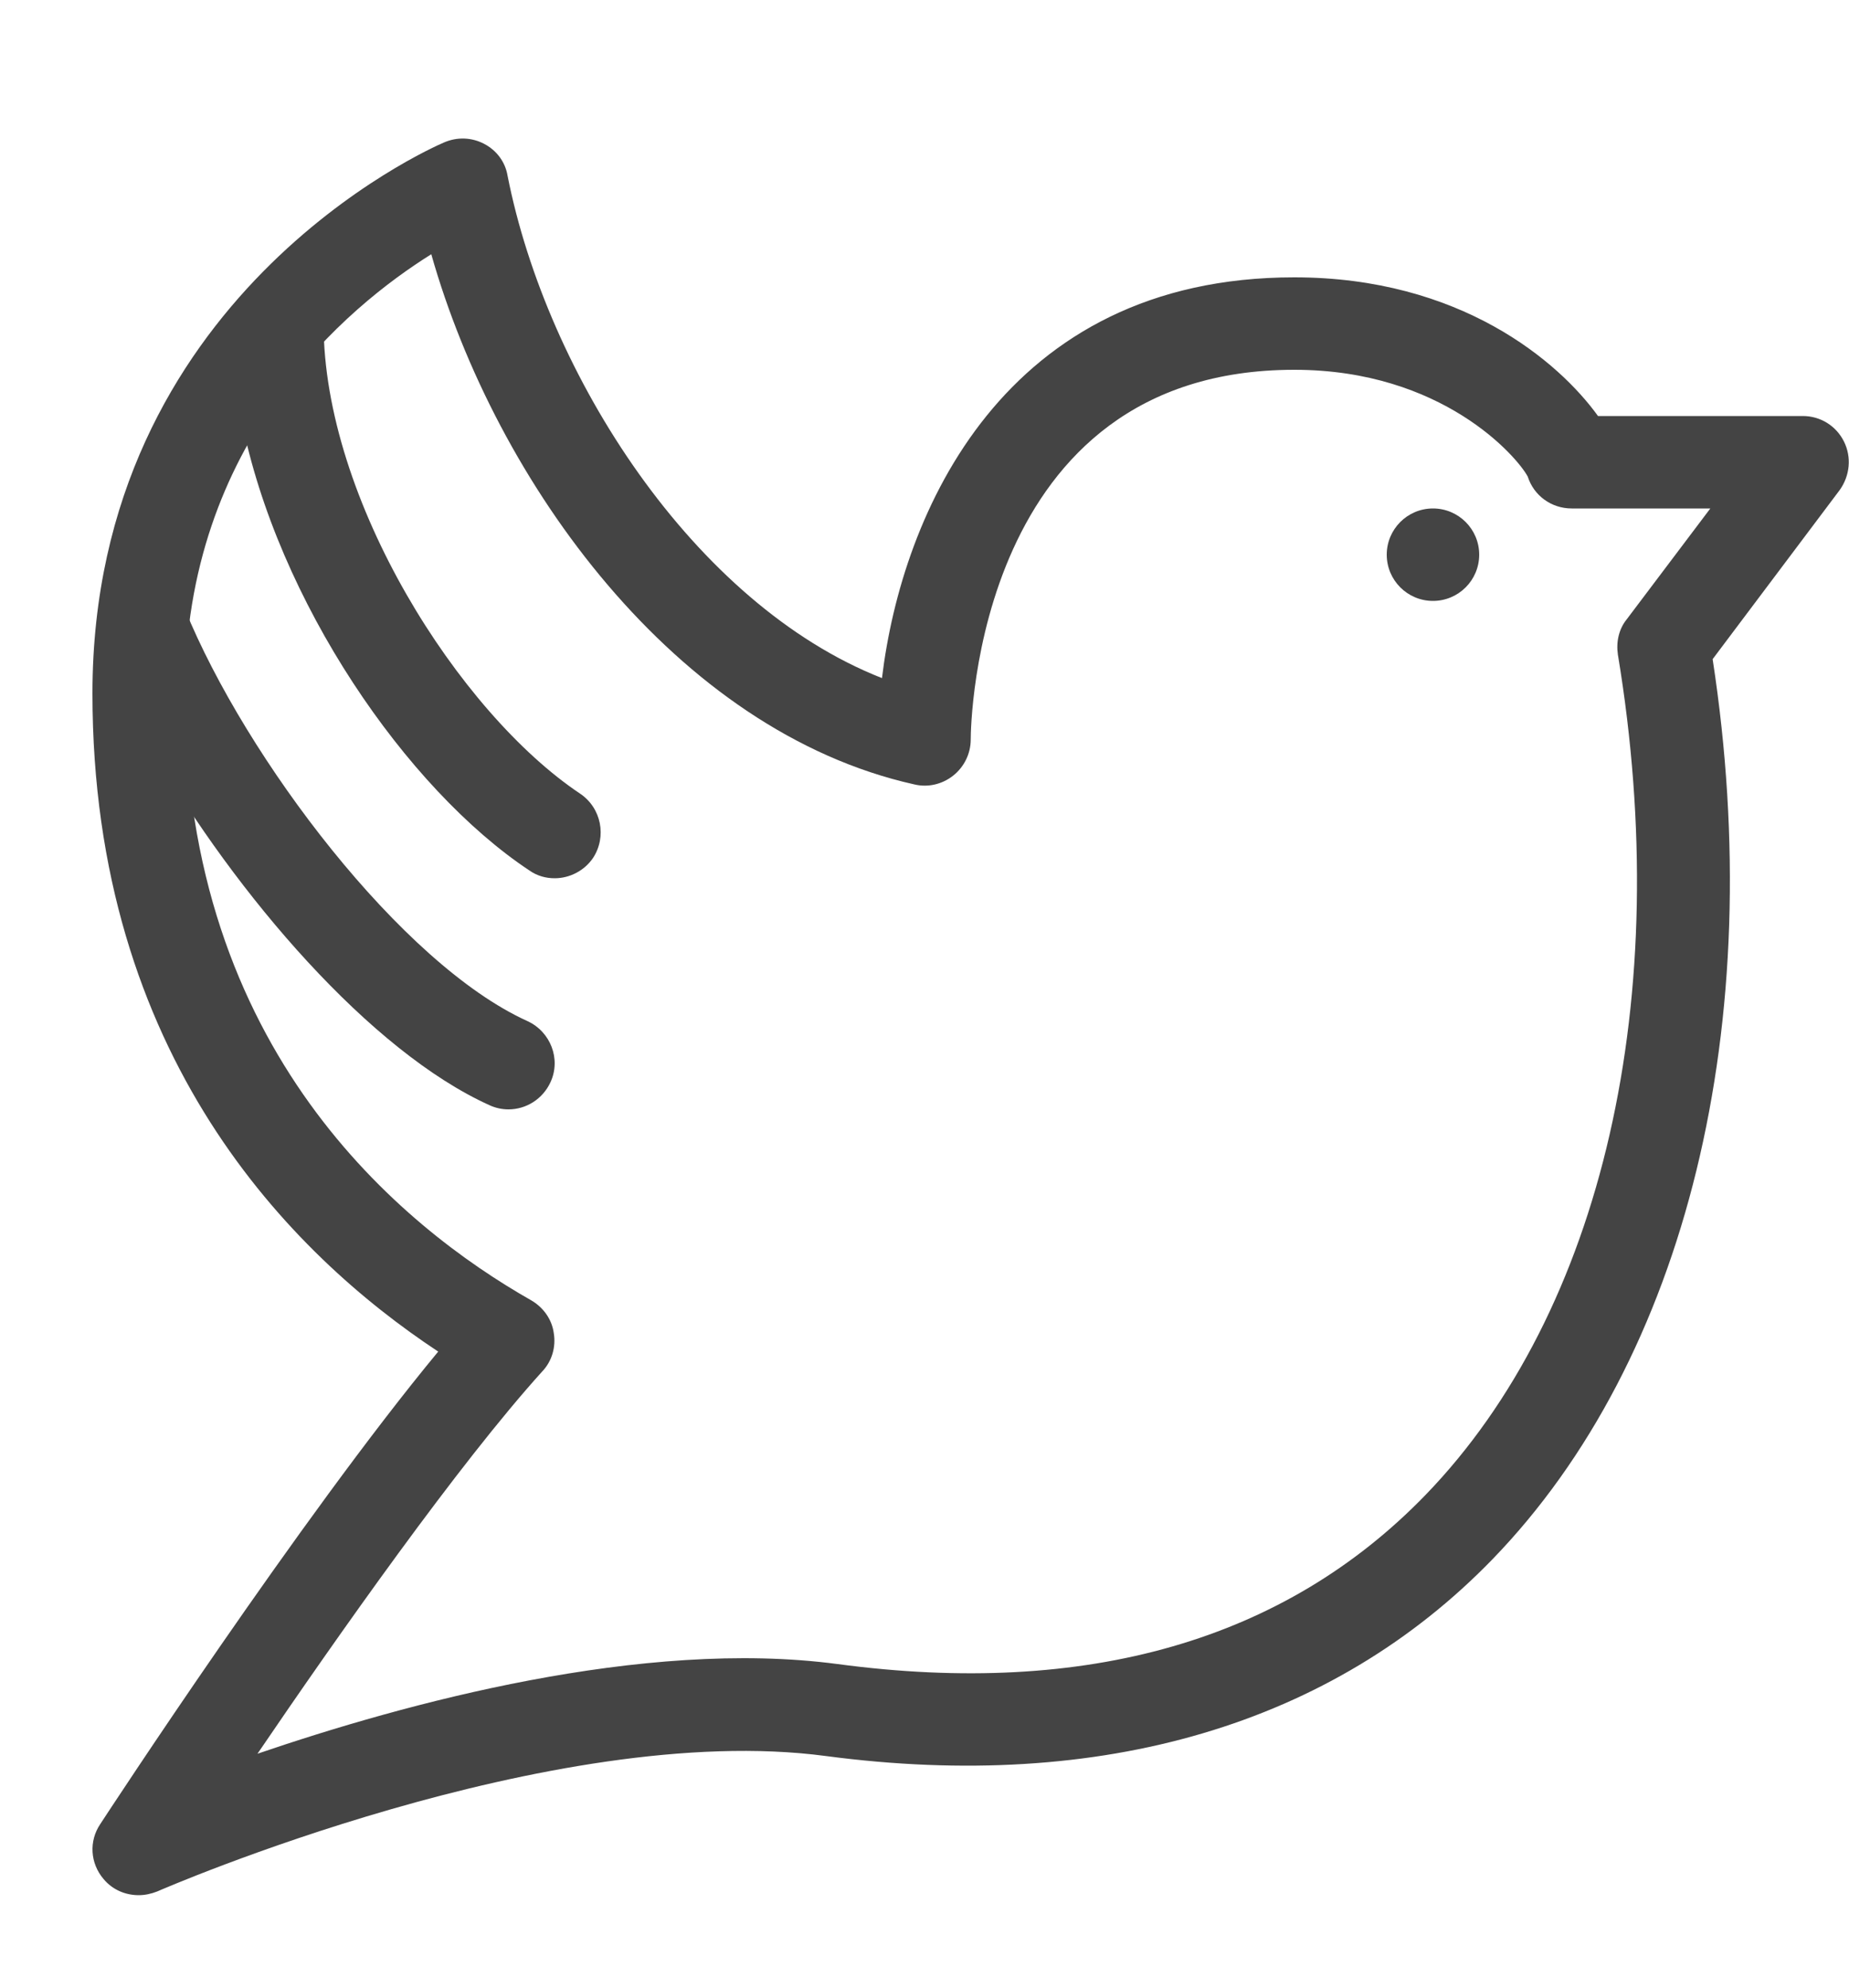
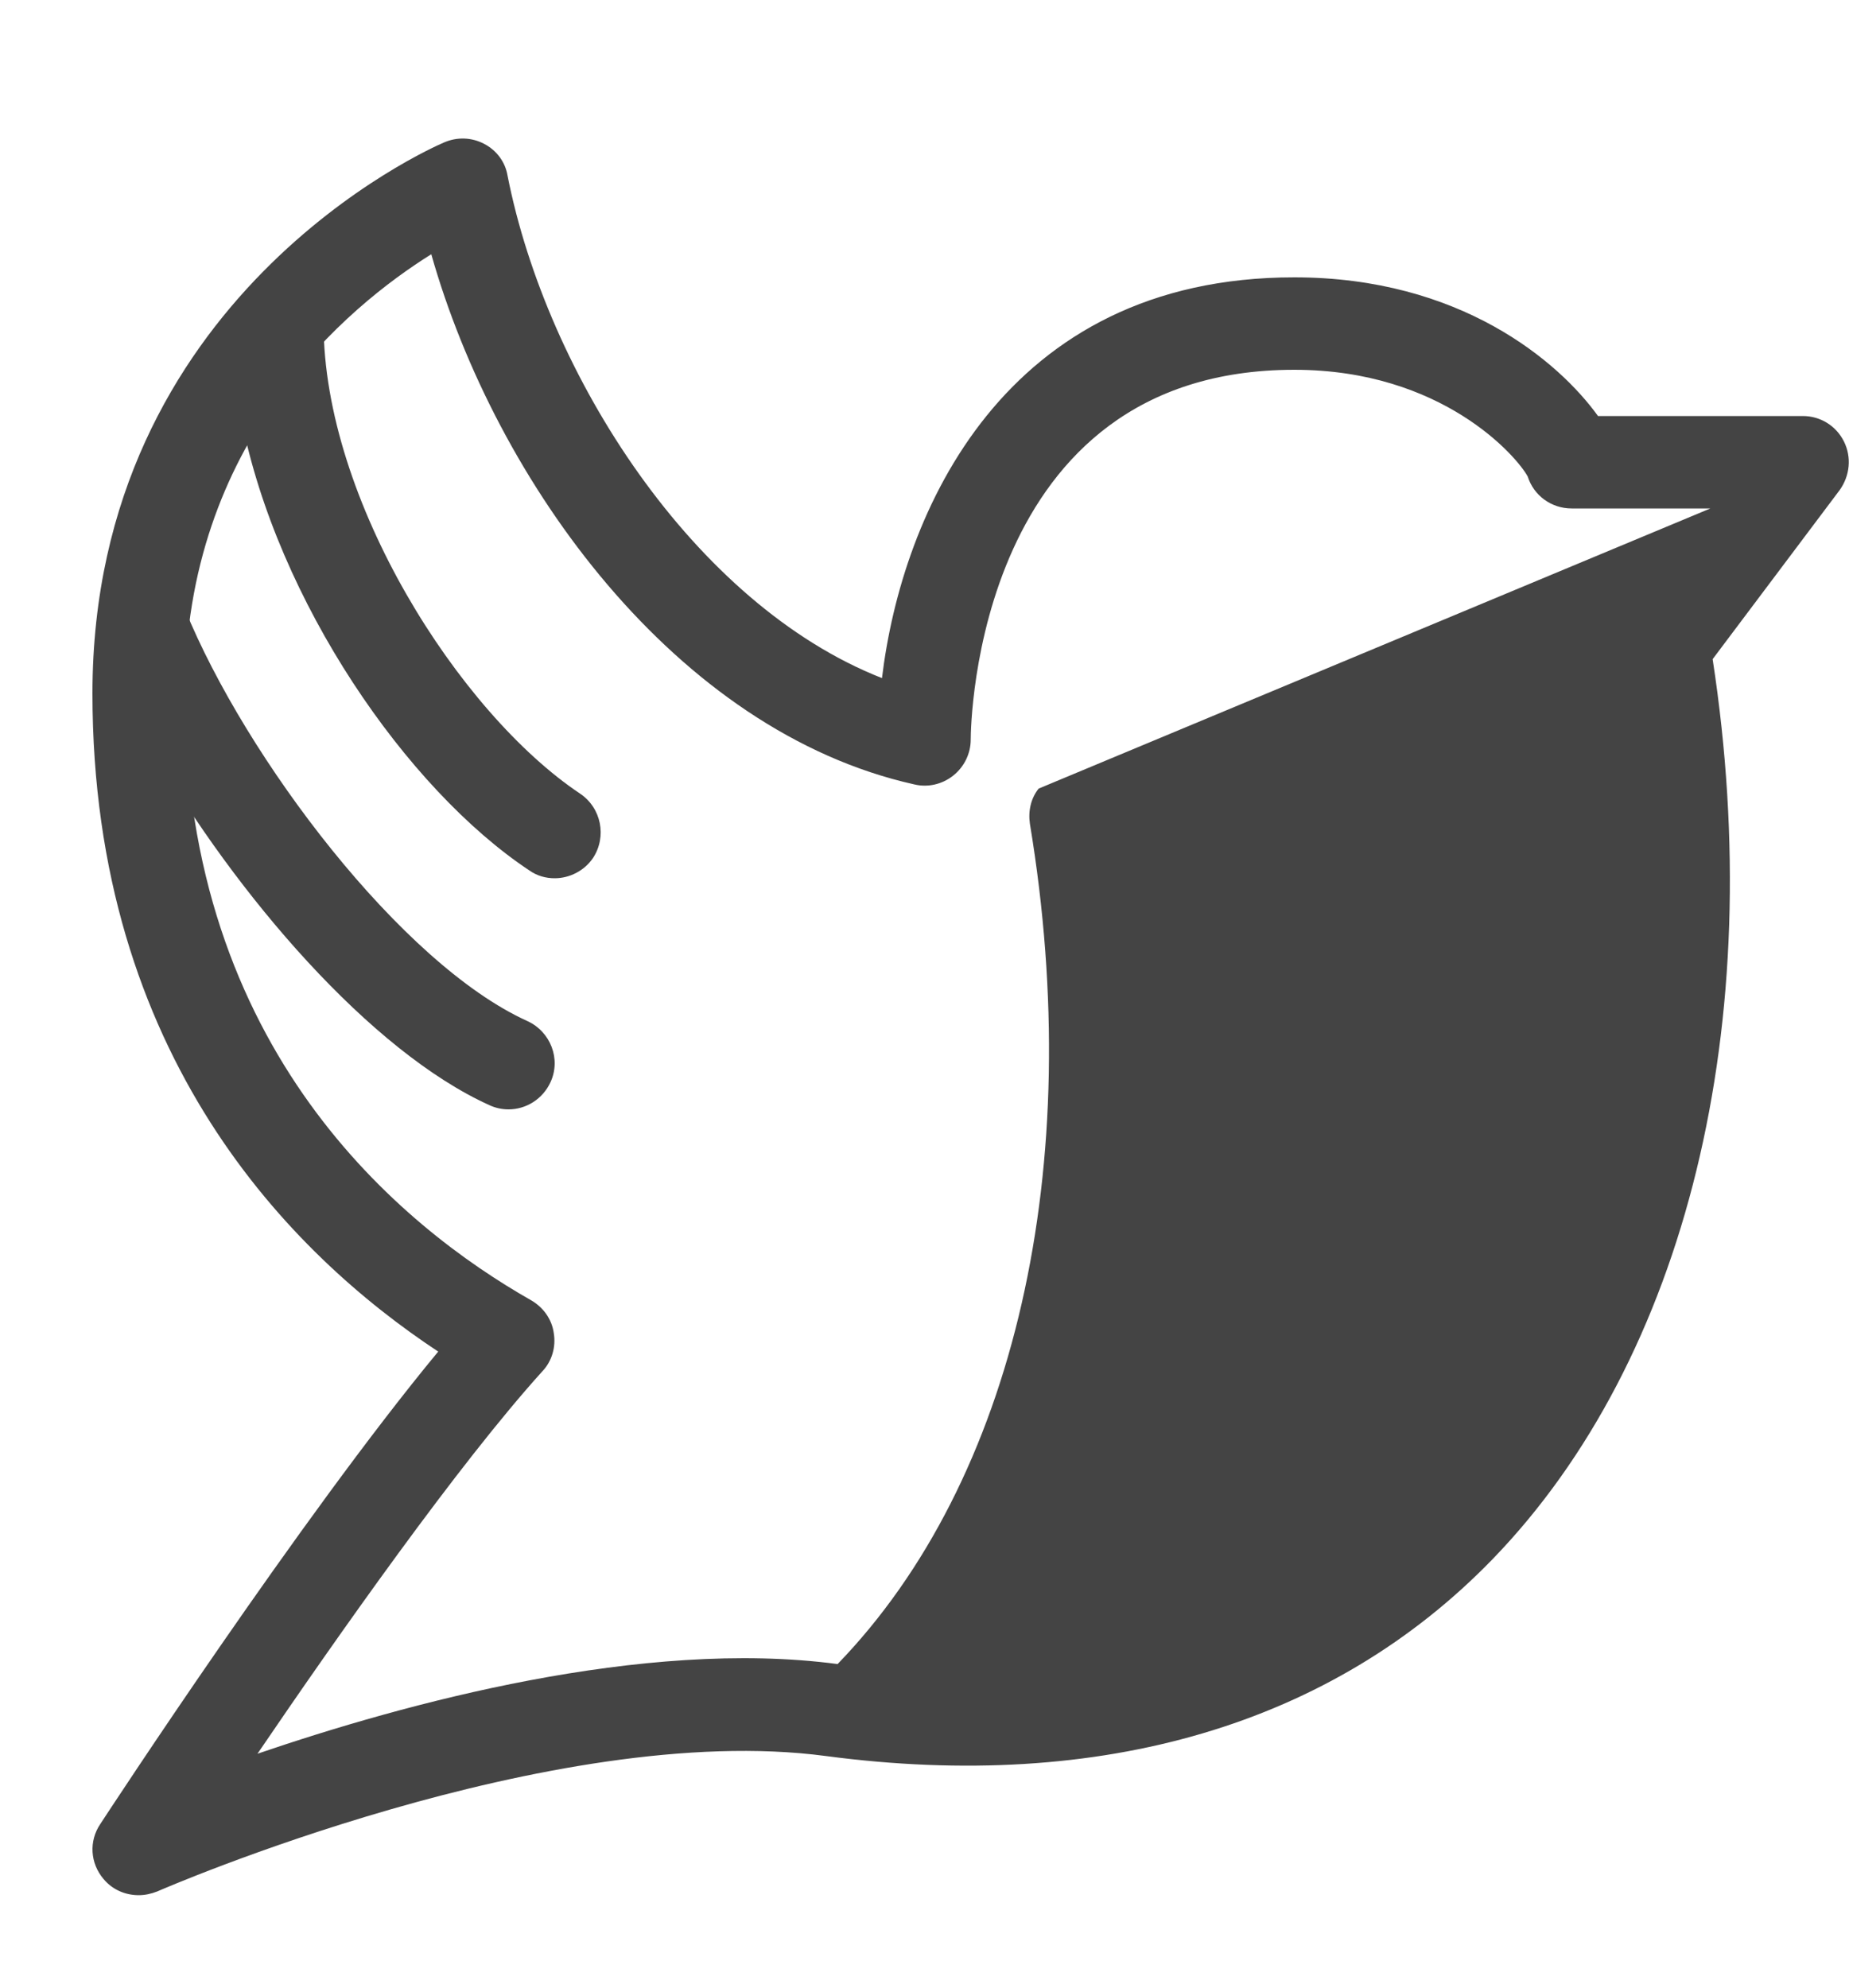
<svg xmlns="http://www.w3.org/2000/svg" version="1.1" x="0px" y="0px" viewBox="0 0 40 43" style="enable-background:new 0 0 40 43;" xml:space="preserve">
  <style type="text/css">
	.st0{fill:#444444;}
	.st1{fill:none;}
</style>
  <g id="base-size">
</g>
  <g id="icon">
    <g>
-       <circle class="st0" cx="31" cy="12" r="1" />
-       <path class="st0" d="M3,41c-0.29,0-0.57-0.12-0.76-0.35c-0.29-0.34-0.32-0.82-0.07-1.19c0.19-0.29,4.33-6.62,7.31-10.22    C6.3,27.14,2,22.85,2,15C2,6.44,9.3,3.21,9.61,3.08c0.28-0.12,0.59-0.11,0.86,0.03c0.27,0.14,0.46,0.39,0.51,0.69    c0.85,4.31,4.03,9.27,8.1,10.87C19.51,11.1,21.71,6,28,6c3.59,0,5.72,1.82,6.57,3H39c0.38,0,0.72,0.21,0.89,0.55    c0.17,0.34,0.13,0.74-0.09,1.05l-2.75,3.66c1.21,7.88-0.56,15.13-4.76,19.47c-3.47,3.58-8.45,5.05-14.42,4.26    C11.95,37.2,3.49,40.88,3.4,40.92C3.27,40.97,3.14,41,3,41z M9.33,5.5C7.51,6.64,4,9.54,4,15c0,7.73,4.69,11.54,7.49,13.13    c0.26,0.15,0.45,0.41,0.49,0.71c0.05,0.3-0.04,0.61-0.25,0.83c-1.81,2-4.44,5.74-6.16,8.27c3.19-1.09,8.34-2.5,12.55-1.94    c5.39,0.72,9.67-0.51,12.72-3.66c3.84-3.97,5.39-10.76,4.16-18.18c-0.04-0.27,0.02-0.55,0.19-0.76L37,11h-3    c-0.44,0-0.82-0.28-0.95-0.69C32.82,9.88,31.2,8,28,8c-6.89,0-7,7.68-7,8c0,0.3-0.14,0.59-0.38,0.78    c-0.24,0.19-0.55,0.26-0.84,0.19C14.63,15.82,10.73,10.44,9.33,5.5z M33.06,10.33L33.06,10.33L33.06,10.33z M33.02,10.22    L33.02,10.22L33.02,10.22z" />
+       <path class="st0" d="M3,41c-0.29,0-0.57-0.12-0.76-0.35c-0.29-0.34-0.32-0.82-0.07-1.19c0.19-0.29,4.33-6.62,7.31-10.22    C6.3,27.14,2,22.85,2,15C2,6.44,9.3,3.21,9.61,3.08c0.28-0.12,0.59-0.11,0.86,0.03c0.27,0.14,0.46,0.39,0.51,0.69    c0.85,4.31,4.03,9.27,8.1,10.87C19.51,11.1,21.71,6,28,6c3.59,0,5.72,1.82,6.57,3H39c0.38,0,0.72,0.21,0.89,0.55    c0.17,0.34,0.13,0.74-0.09,1.05l-2.75,3.66c1.21,7.88-0.56,15.13-4.76,19.47c-3.47,3.58-8.45,5.05-14.42,4.26    C11.95,37.2,3.49,40.88,3.4,40.92C3.27,40.97,3.14,41,3,41z M9.33,5.5C7.51,6.64,4,9.54,4,15c0,7.73,4.69,11.54,7.49,13.13    c0.26,0.15,0.45,0.41,0.49,0.71c0.05,0.3-0.04,0.61-0.25,0.83c-1.81,2-4.44,5.74-6.16,8.27c3.19-1.09,8.34-2.5,12.55-1.94    c3.84-3.97,5.39-10.76,4.16-18.18c-0.04-0.27,0.02-0.55,0.19-0.76L37,11h-3    c-0.44,0-0.82-0.28-0.95-0.69C32.82,9.88,31.2,8,28,8c-6.89,0-7,7.68-7,8c0,0.3-0.14,0.59-0.38,0.78    c-0.24,0.19-0.55,0.26-0.84,0.19C14.63,15.82,10.73,10.44,9.33,5.5z M33.06,10.33L33.06,10.33L33.06,10.33z M33.02,10.22    L33.02,10.22L33.02,10.22z" />
      <path class="st0" d="M12,19c-0.19,0-0.38-0.05-0.55-0.17c-2.65-1.76-5.45-5.82-6.23-9.77C5.07,8.37,7,6.45,7,7    c0,3.81,2.93,8.42,5.55,10.17c0.46,0.31,0.58,0.93,0.28,1.39C12.64,18.84,12.32,19,12,19z" />
      <path class="st0" d="M11,24c-0.14,0-0.28-0.03-0.41-0.09c-2.57-1.16-5.48-4.54-7.31-7.71C2.83,15.42,3.8,12.66,4,13.18    c1.32,3.23,4.69,7.68,7.41,8.91c0.5,0.23,0.73,0.82,0.5,1.32C11.74,23.78,11.38,24,11,24z" />
    </g>
-     <rect x="-4.95" y="-4.8" class="st1" width="52.2" height="52.2" />
  </g>
  <g id="title">
</g>
</svg>